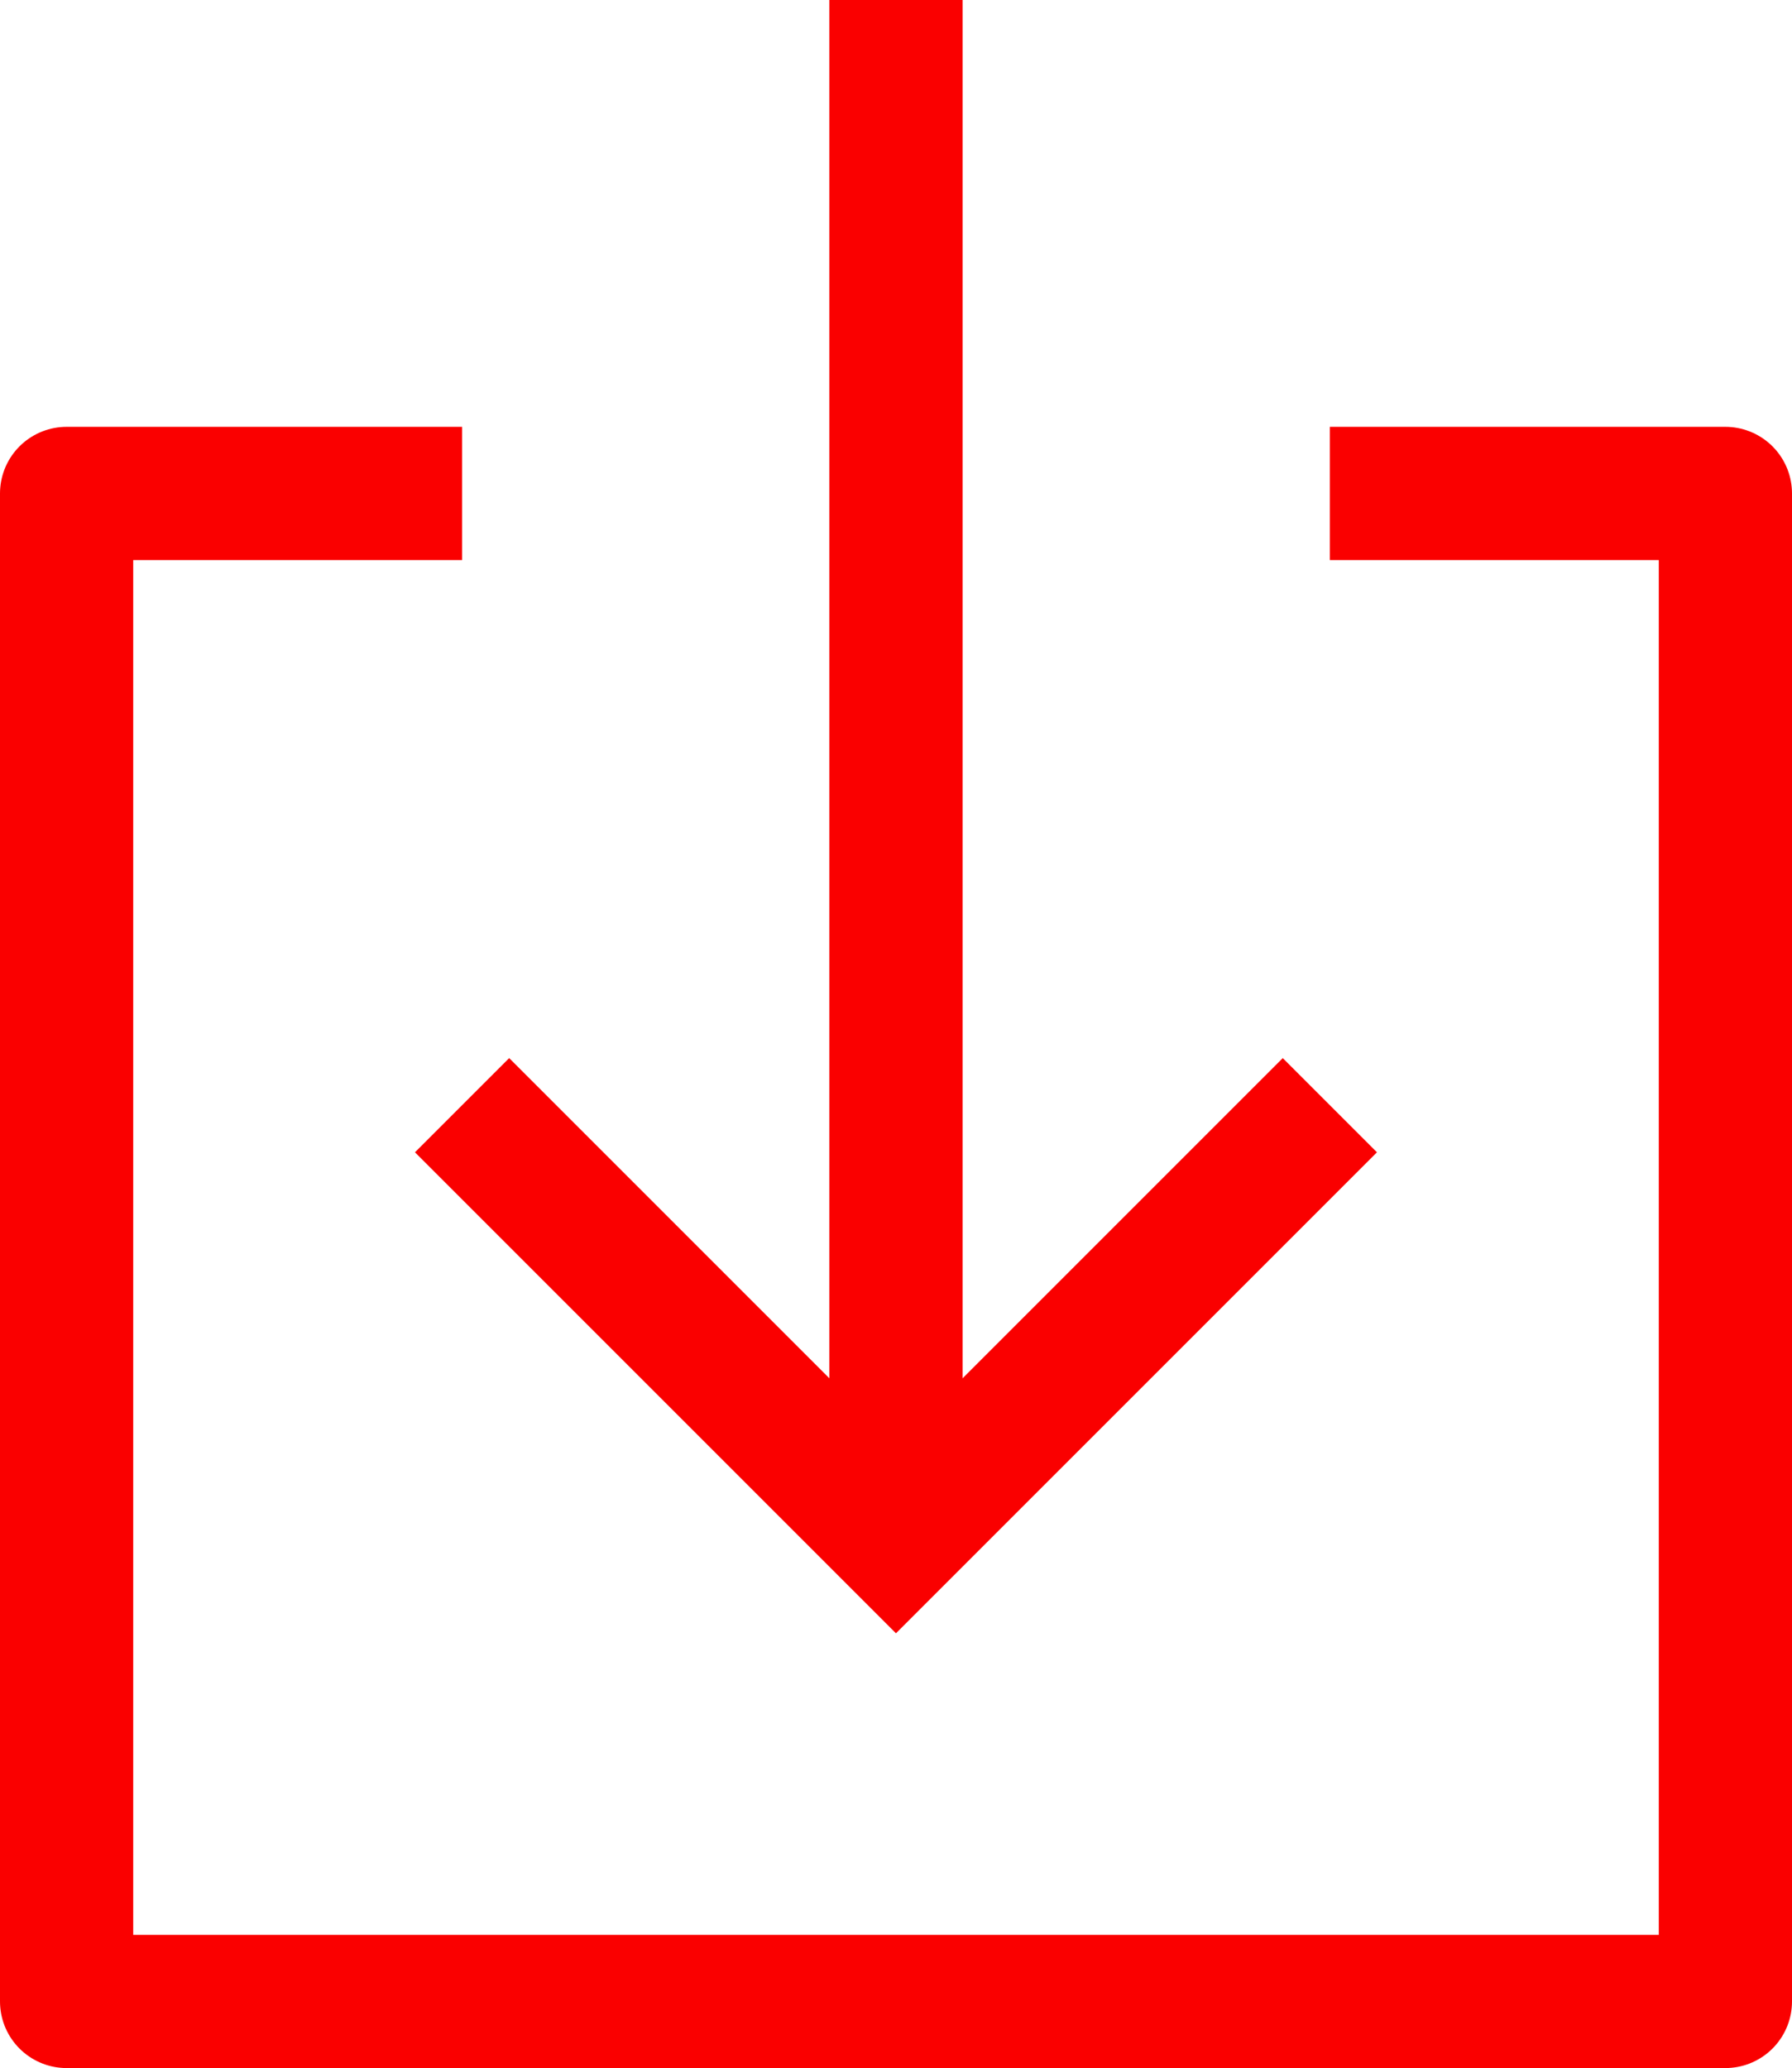
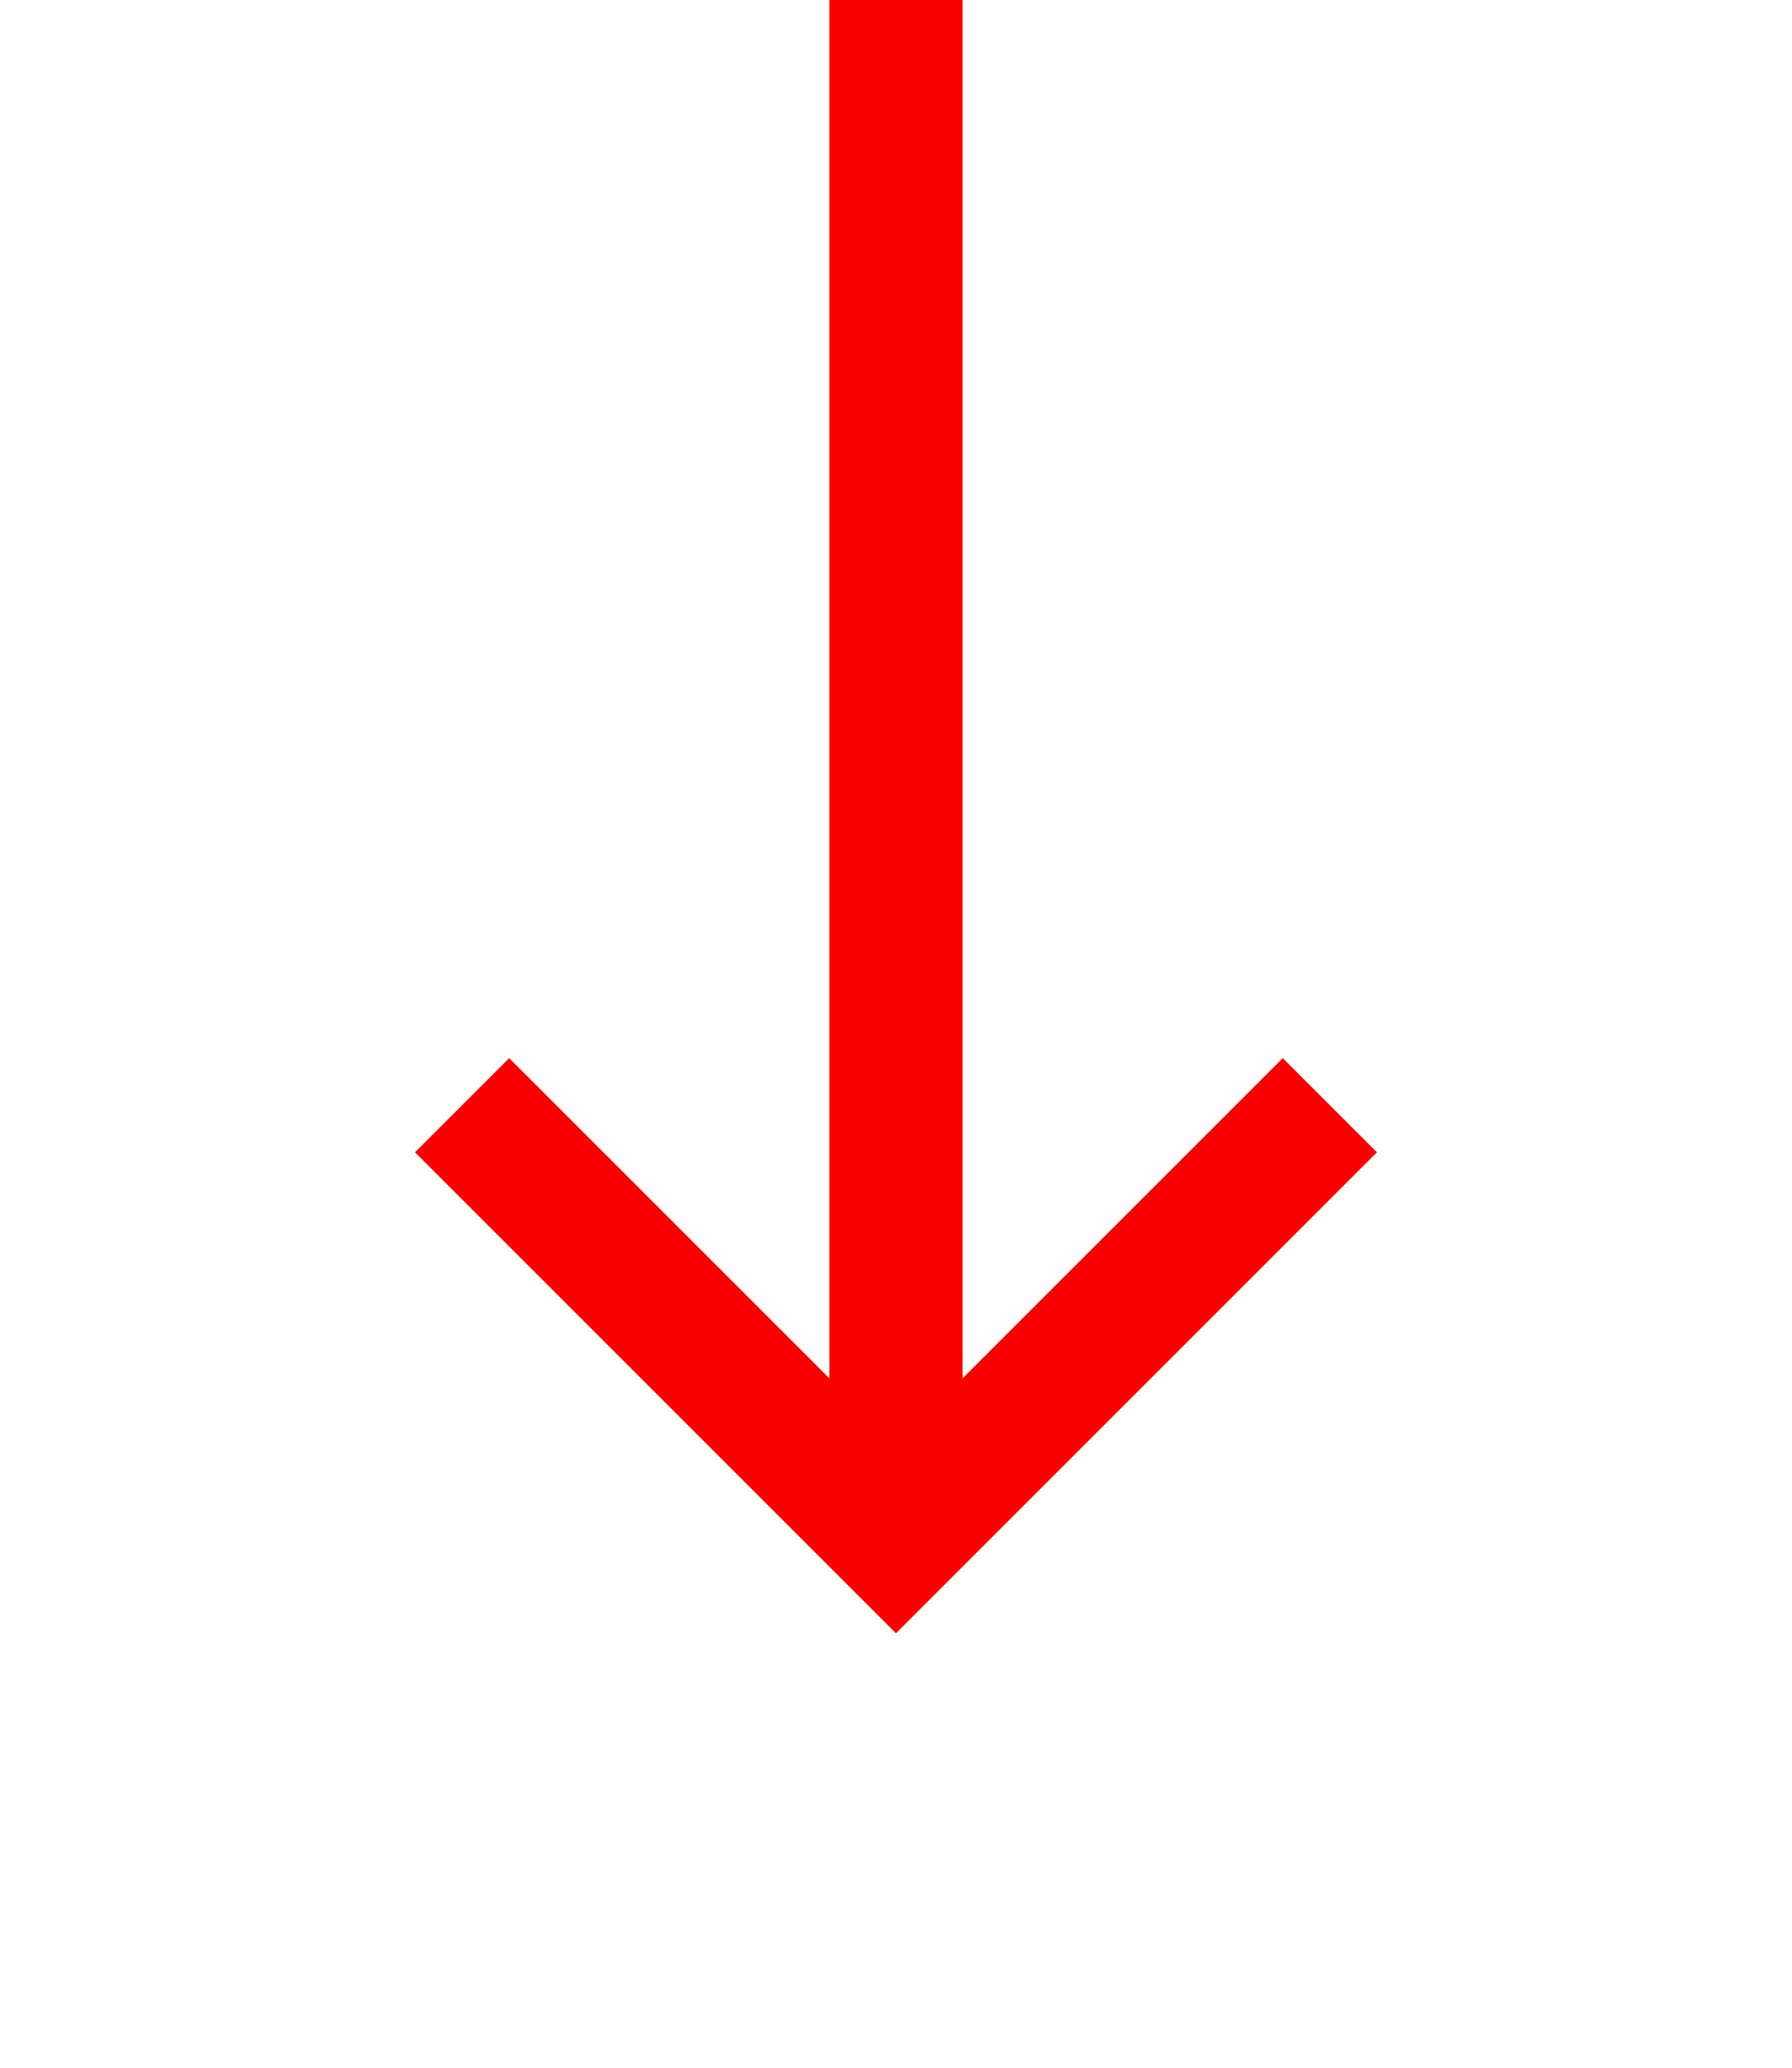
<svg xmlns="http://www.w3.org/2000/svg" version="1.1" id="レイヤー_1" x="0px" y="0px" width="26.903px" height="31.047px" viewBox="0 0 26.903 31.047" enable-background="new 0 0 26.903 31.047" xml:space="preserve">
  <g>
</g>
-   <polyline fill="none" stroke="#FA0000" stroke-width="2" stroke-linejoin="round" stroke-miterlimit="10" points="6.937,7.408   1,7.408 1,30.047 25.903,30.047 25.903,7.408 19.965,7.408 " />
  <line fill="none" stroke="#FA0000" stroke-width="2" stroke-linejoin="round" stroke-miterlimit="10" x1="13.451" y1="0" x2="13.451" y2="23.106" />
  <polyline fill="none" stroke="#FA0000" stroke-width="2" stroke-miterlimit="10" points="19.965,16.592 13.451,23.106 6.937,16.592   " />
</svg>